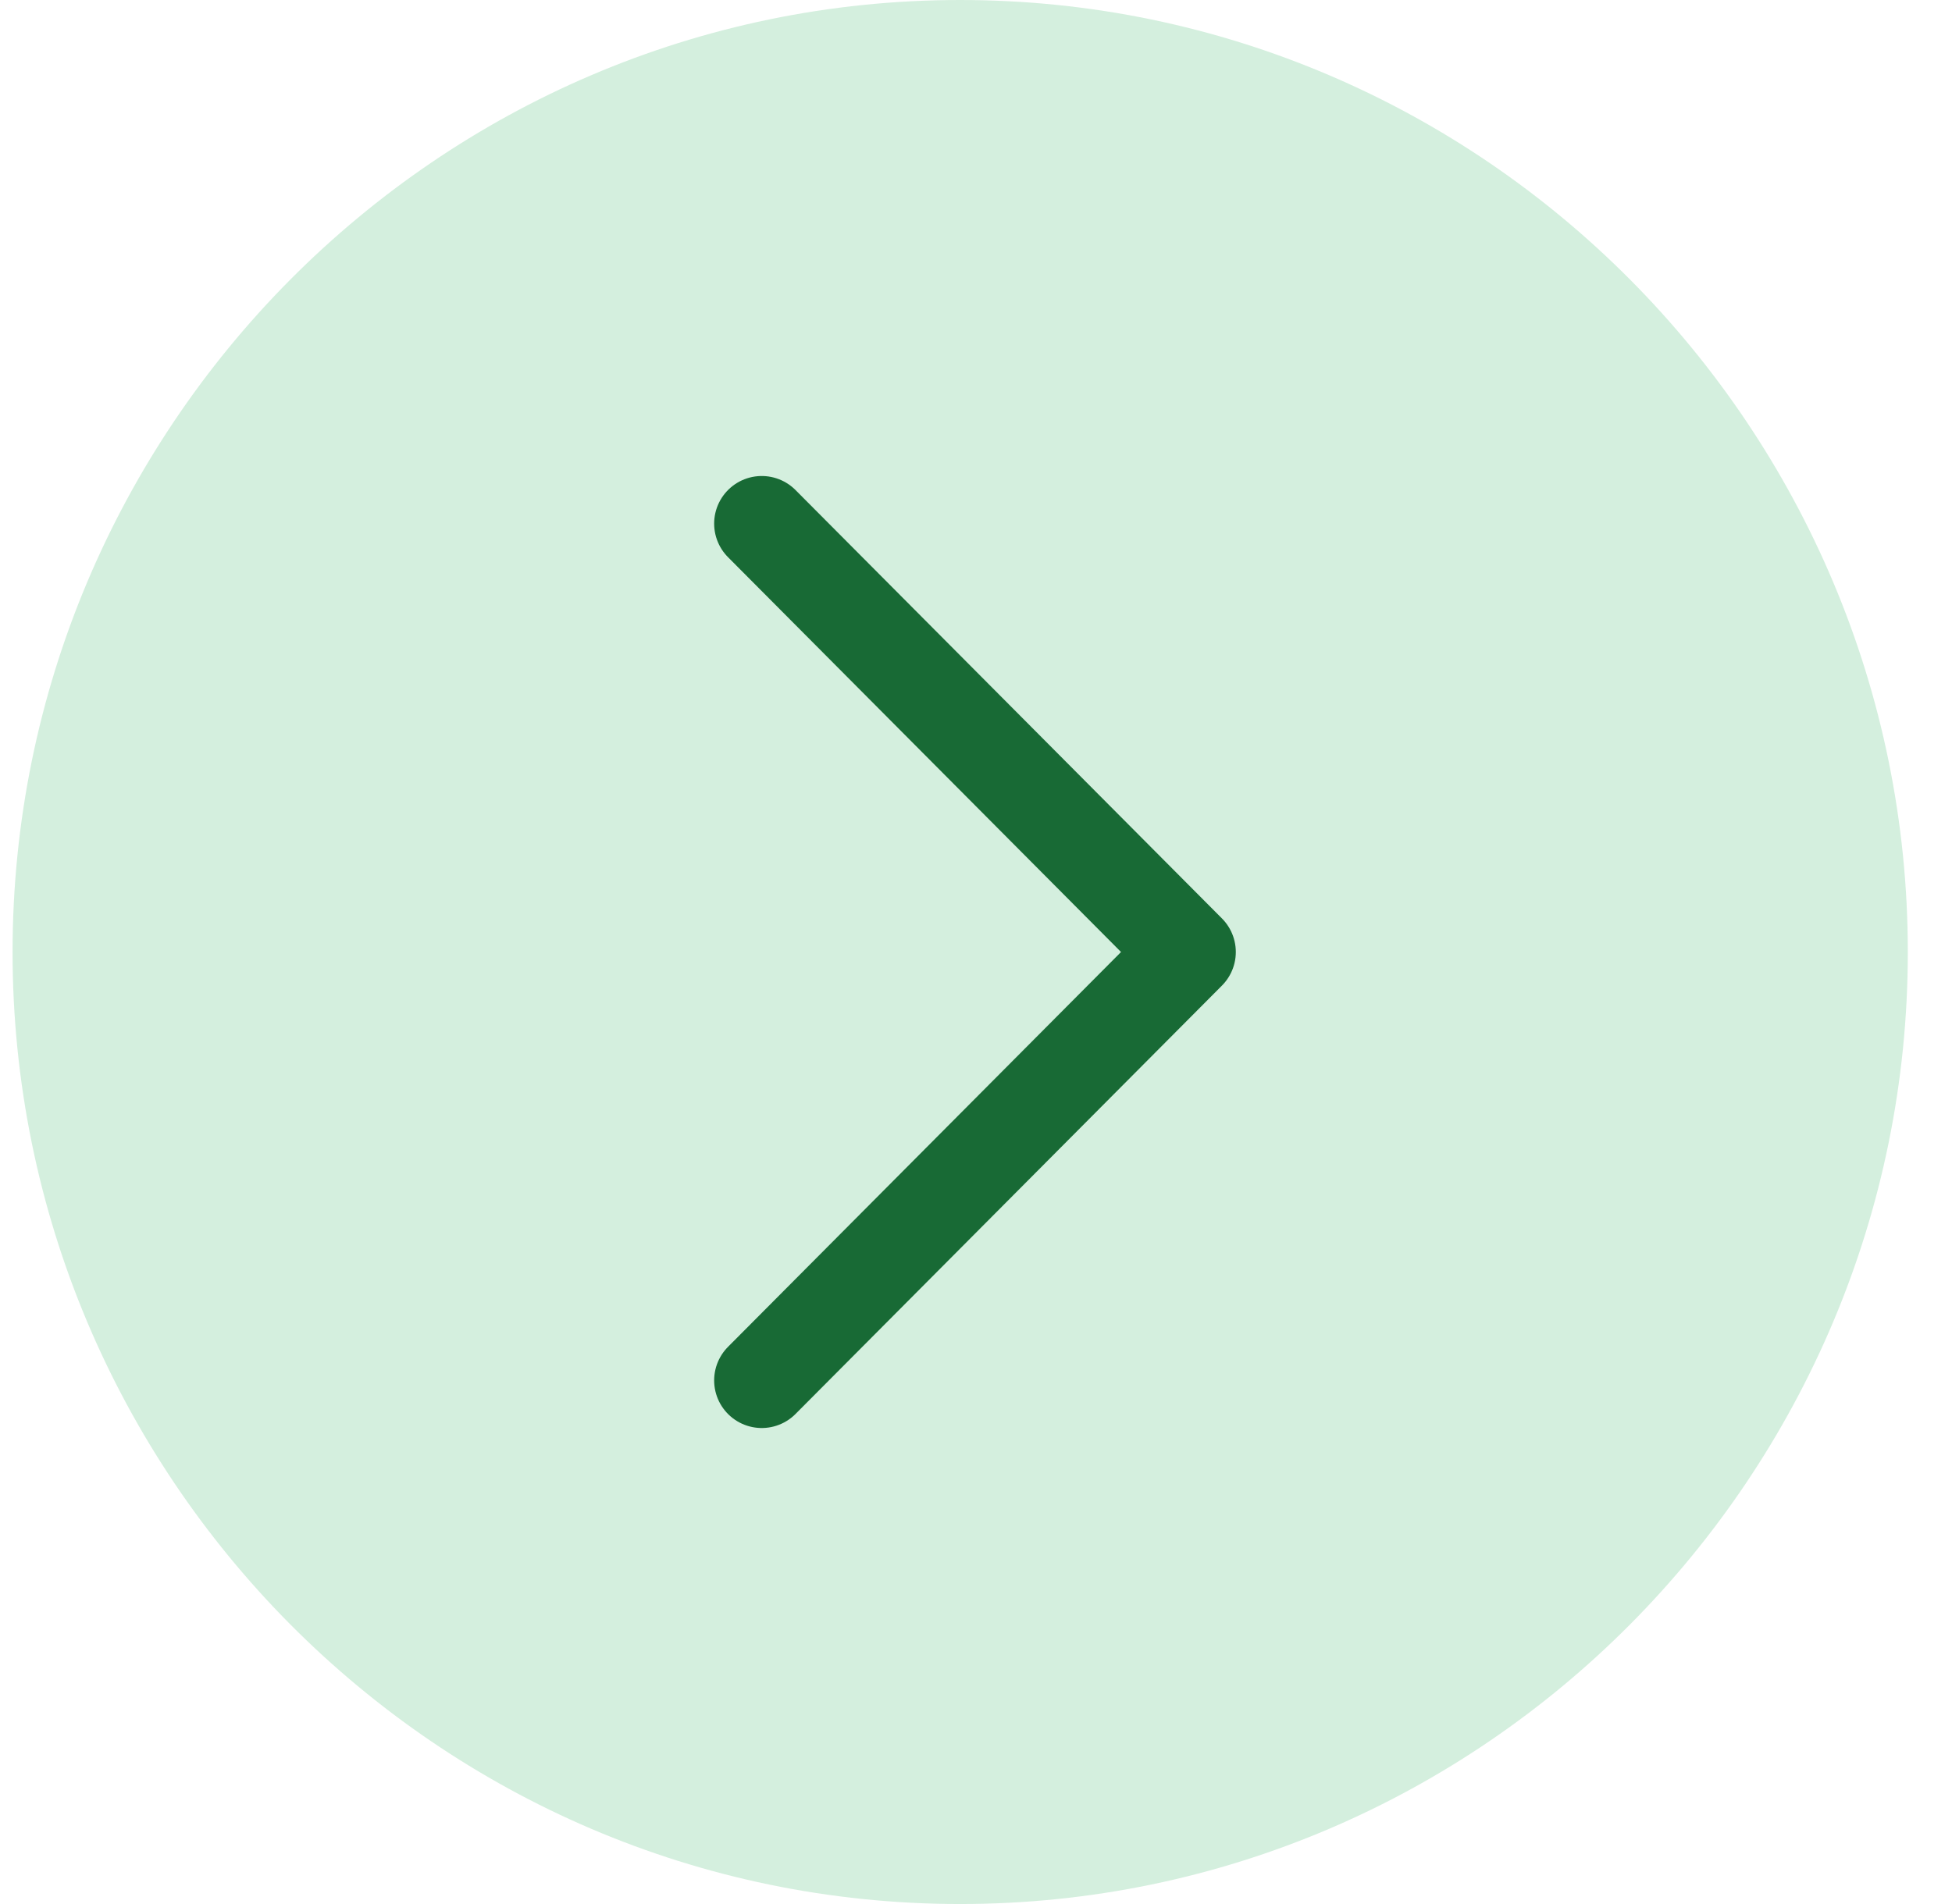
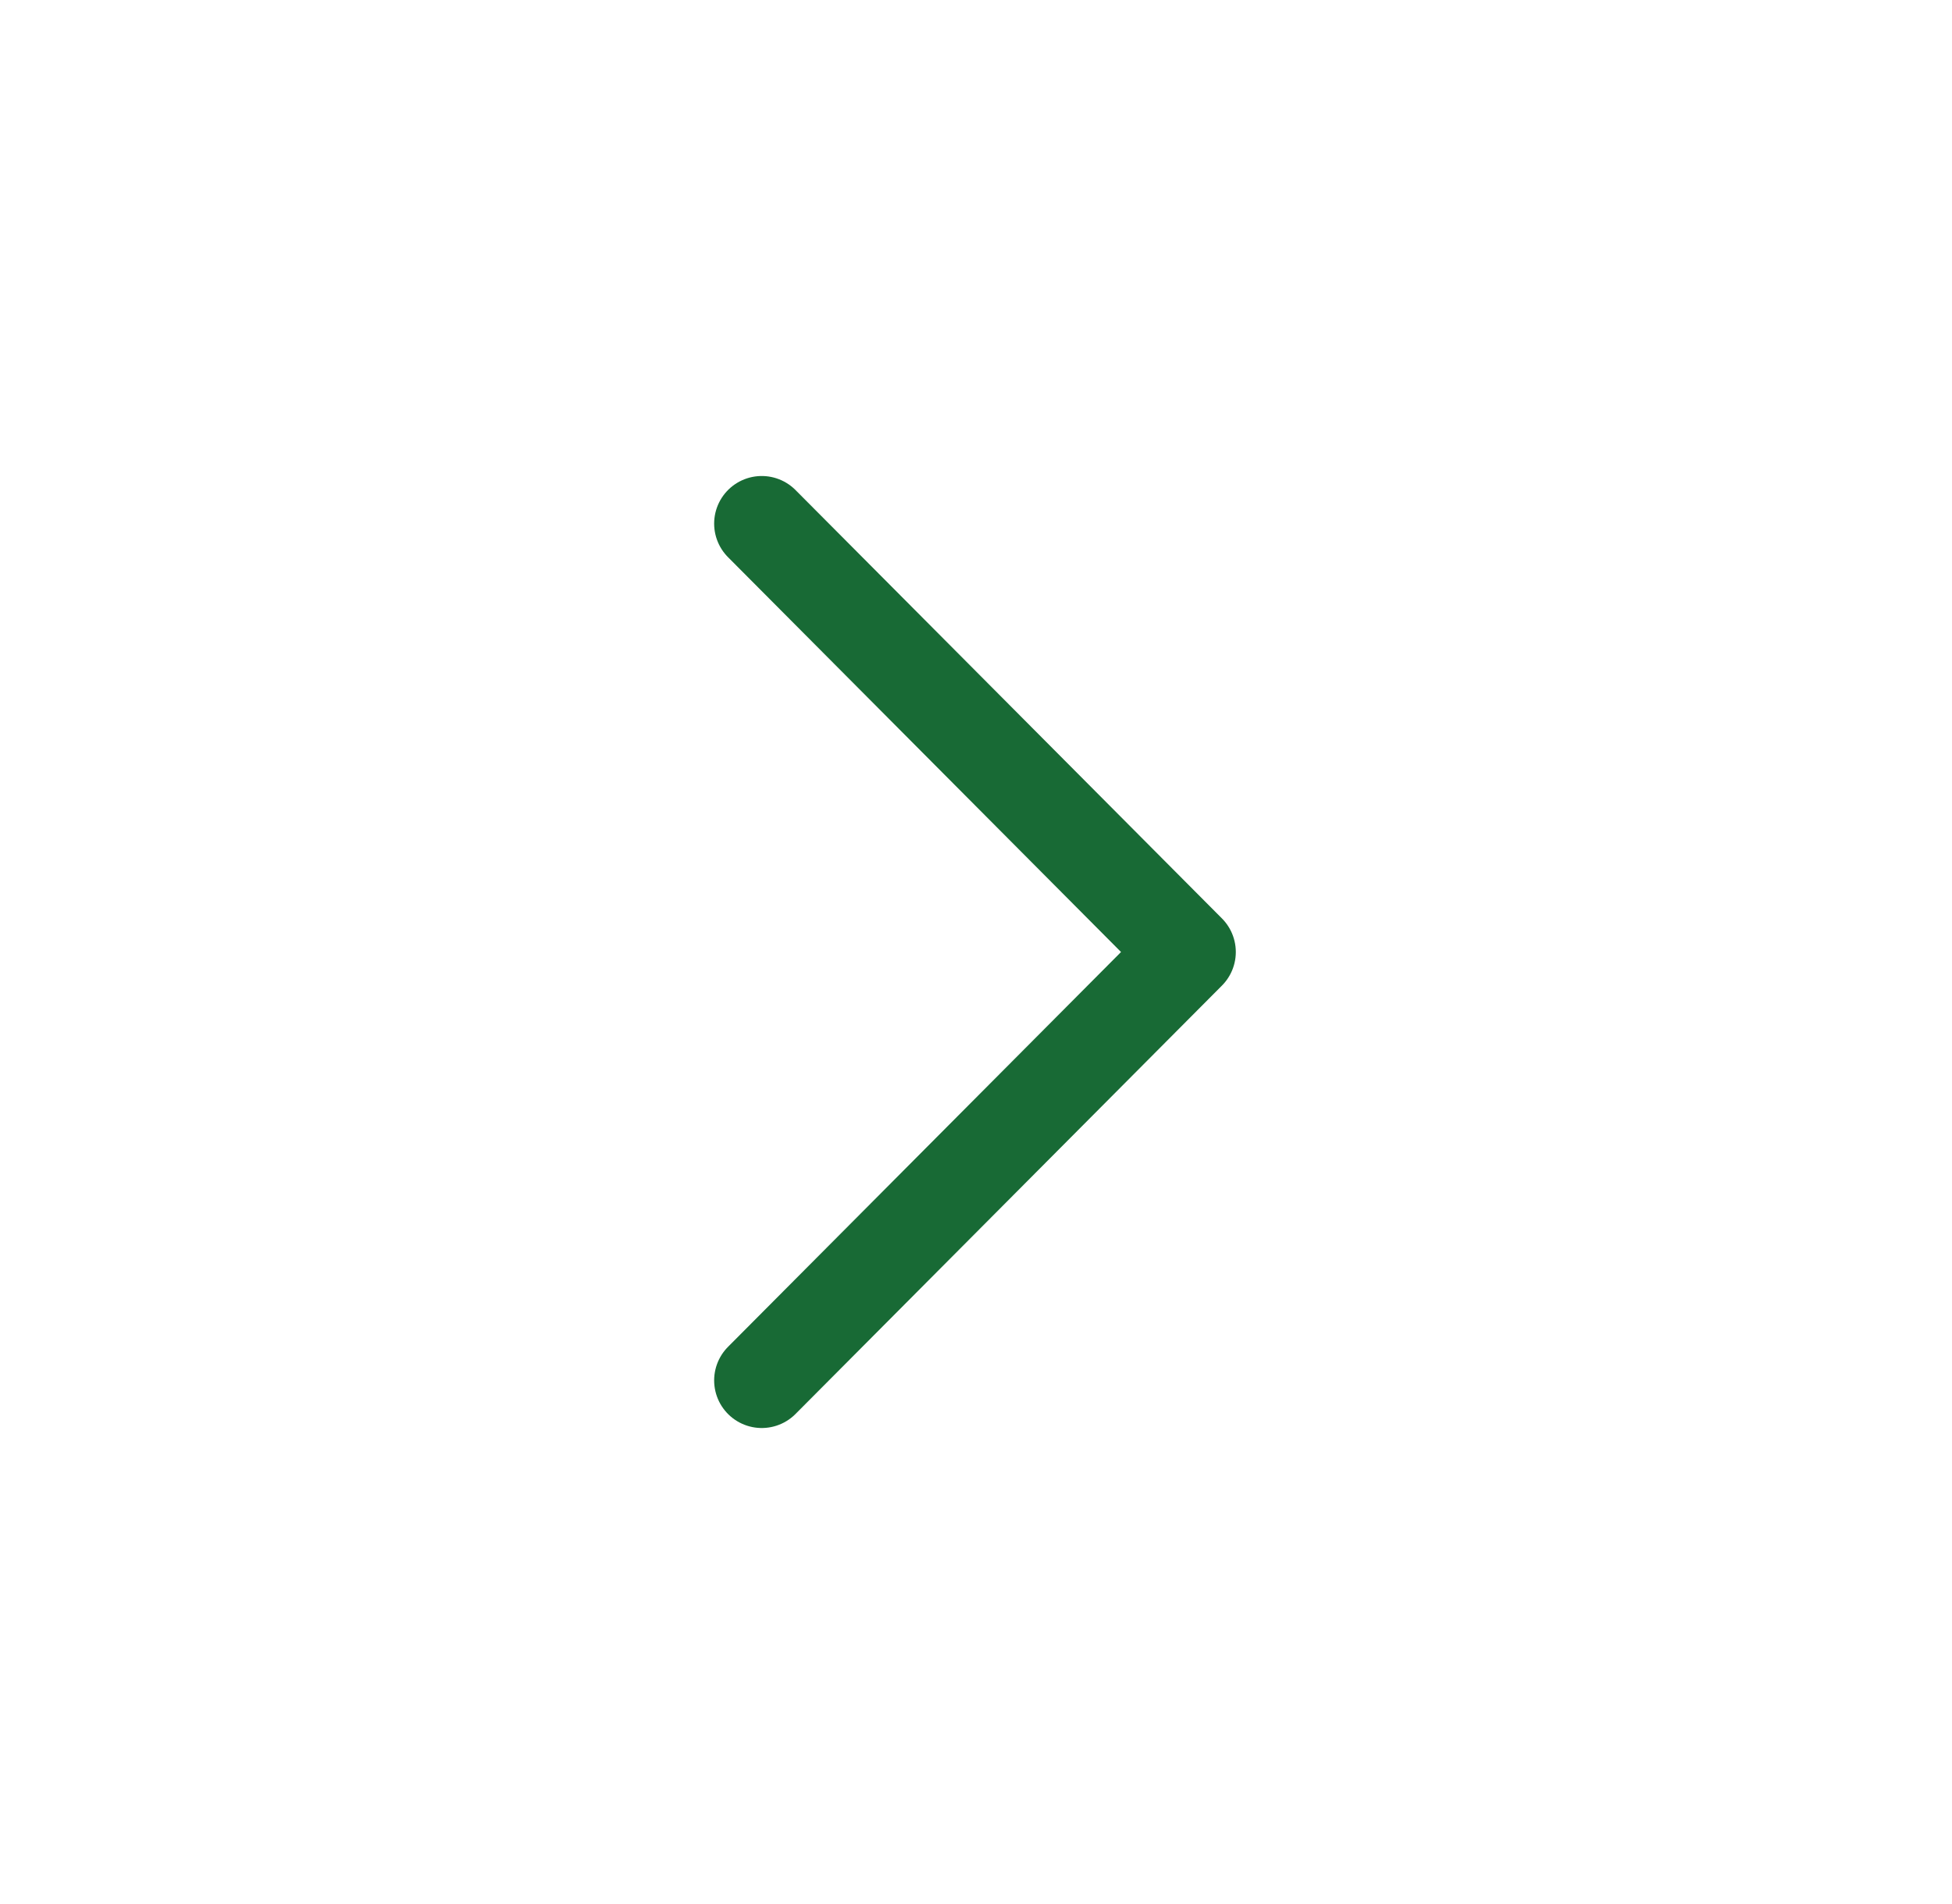
<svg xmlns="http://www.w3.org/2000/svg" width="41" height="40" viewBox="0 0 41 40" fill="none">
-   <path d="M0.264 20C0.264 9.007 9.176 0 20.168 0C31.161 0 40.072 9.007 40.072 20C40.072 30.993 31.161 40 20.168 40C9.176 40 0.264 30.993 0.264 20Z" fill="#D4EFDE" />
  <path d="M16 11L24.957 20L16 29" stroke="#186A35" stroke-width="2" stroke-linecap="round" stroke-linejoin="round" />
</svg>